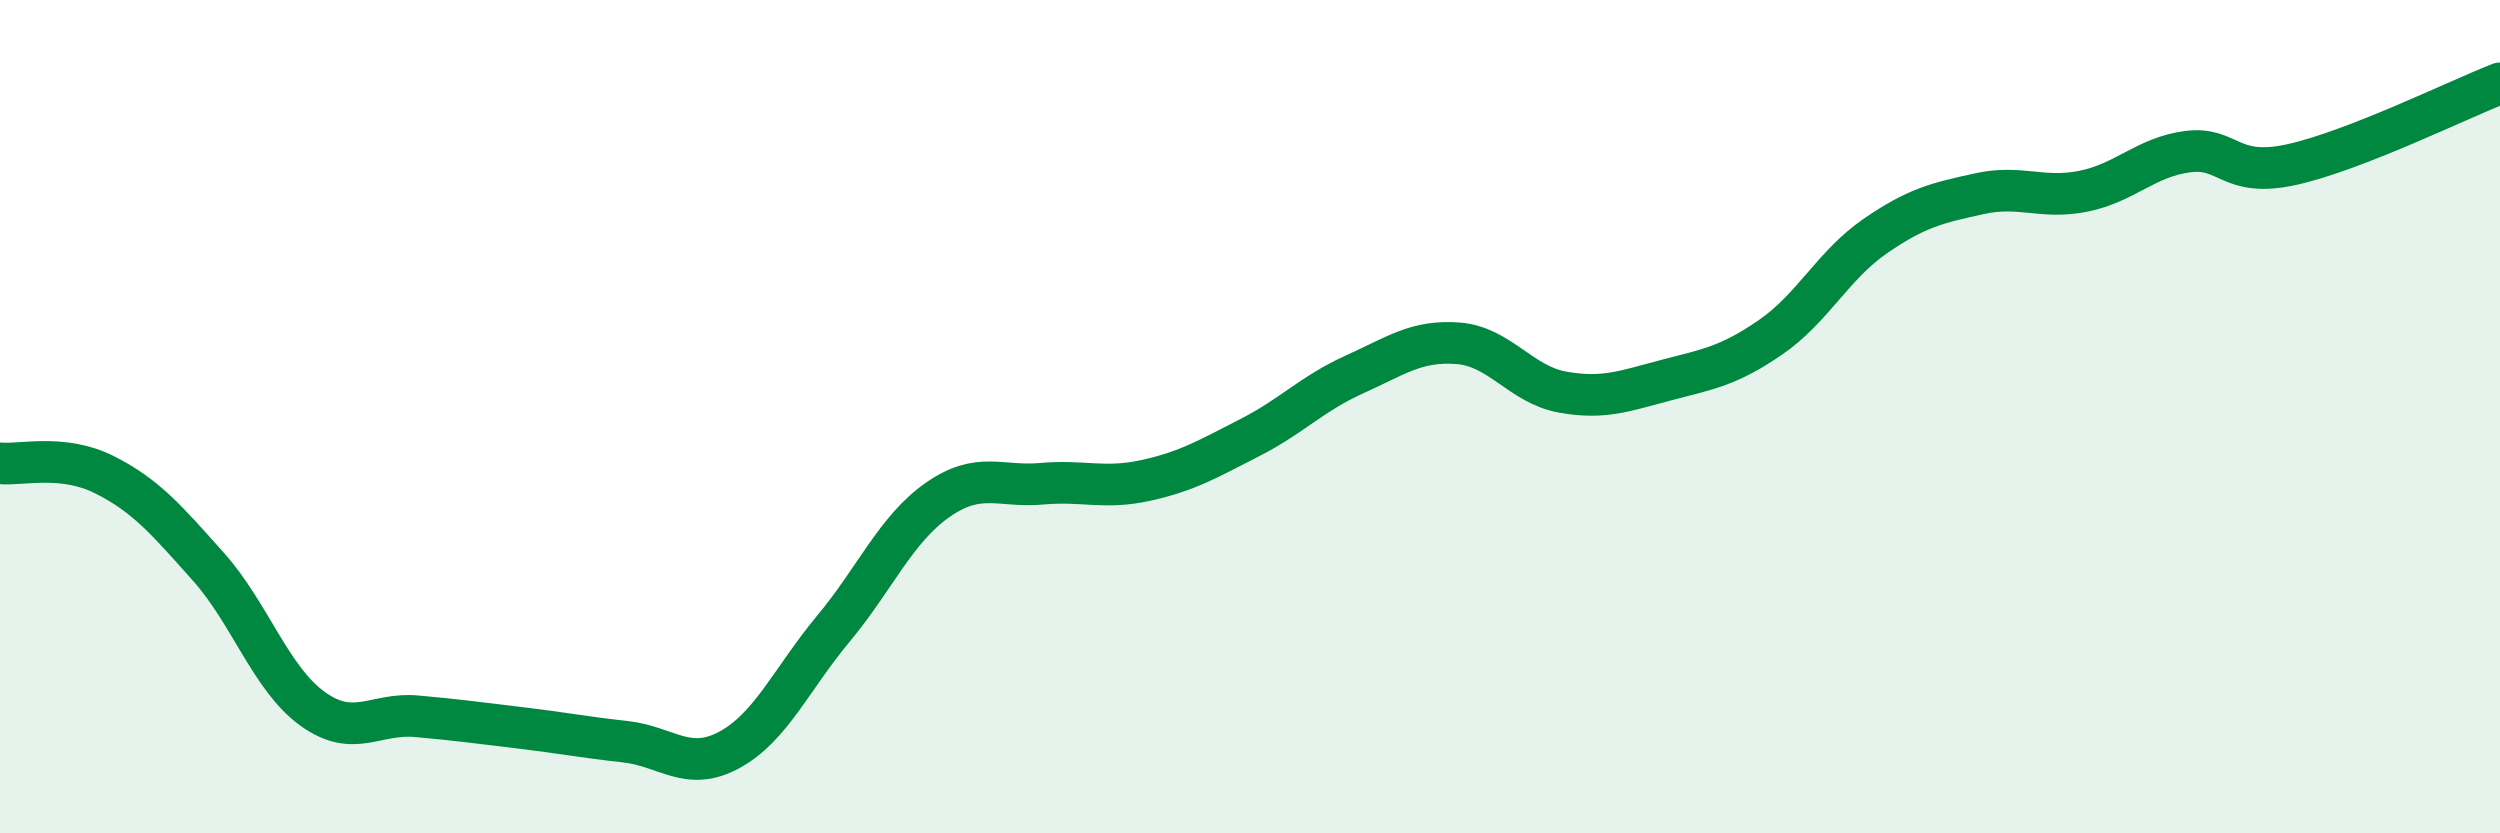
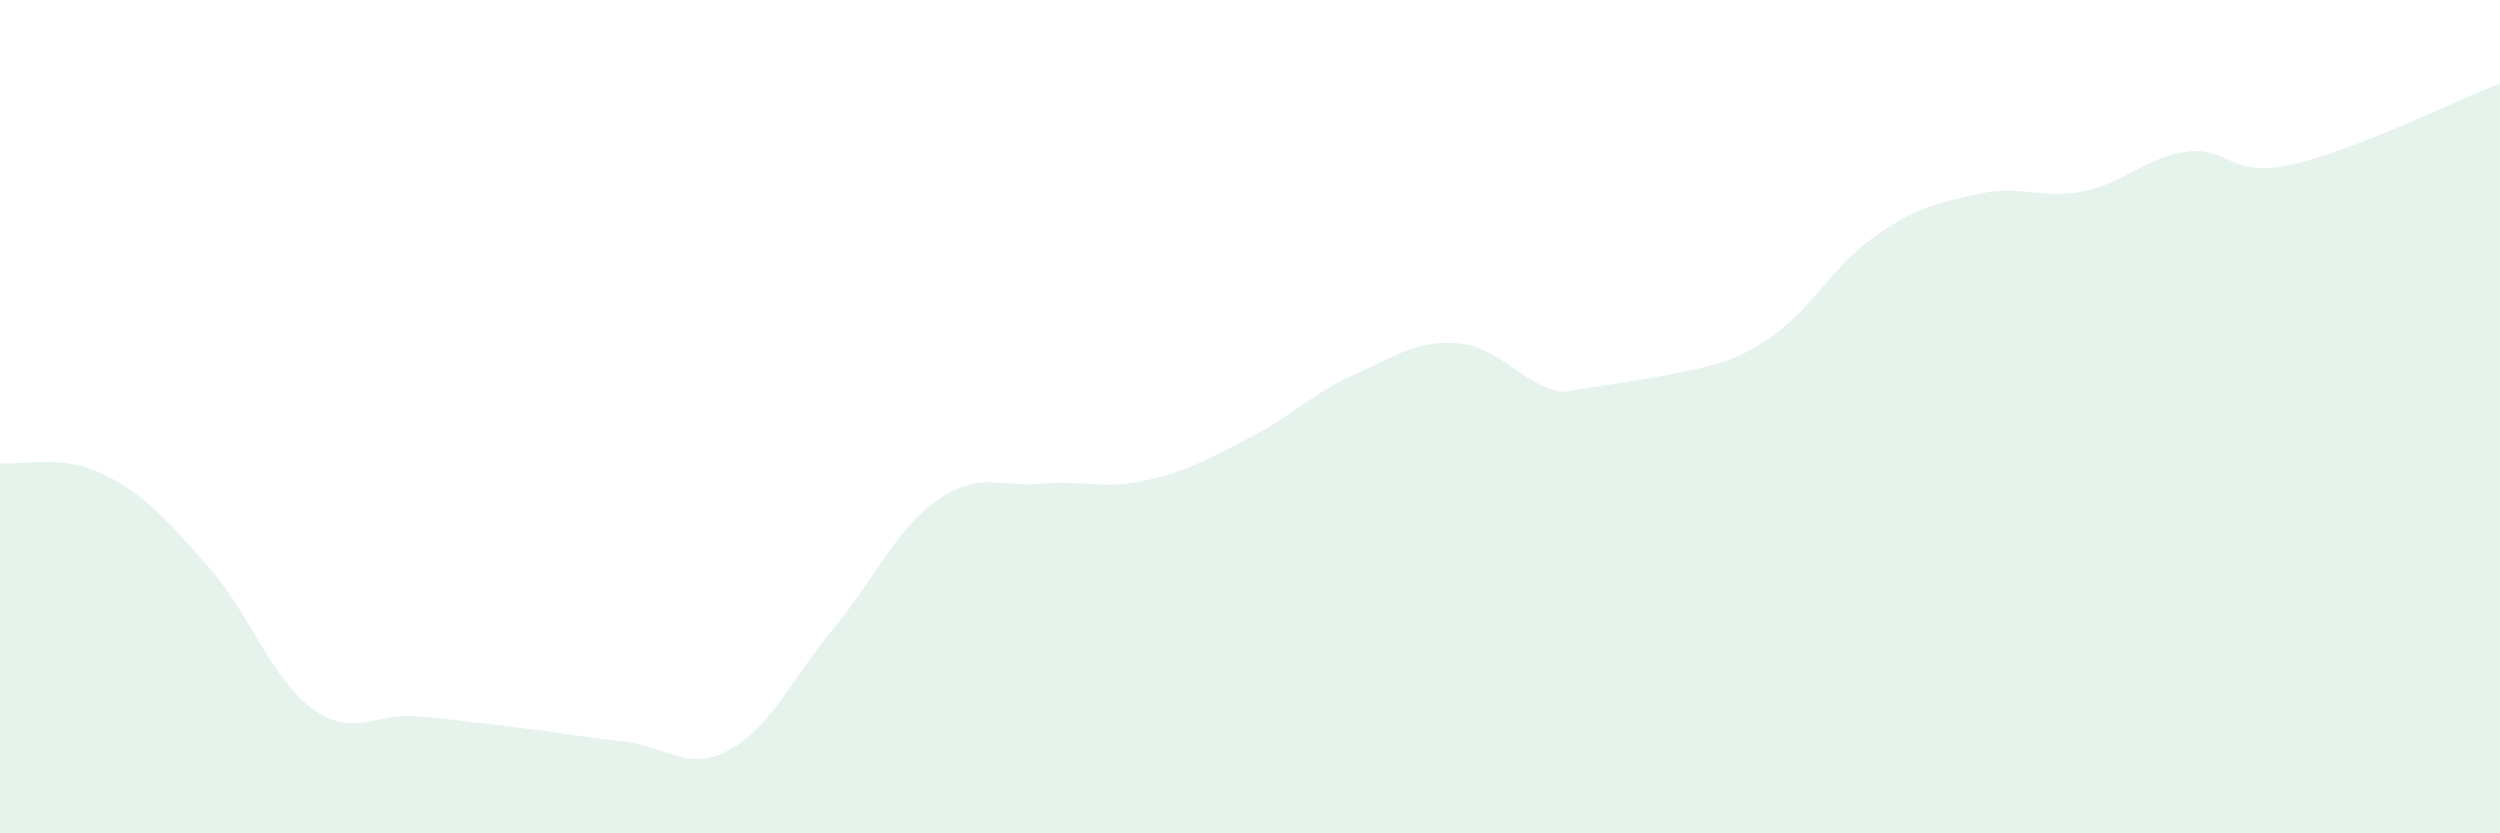
<svg xmlns="http://www.w3.org/2000/svg" width="60" height="20" viewBox="0 0 60 20">
-   <path d="M 0,11.12 C 0.5,11.17 1.5,10.89 2.5,11.39 C 3.5,11.89 4,12.48 5,13.6 C 6,14.72 6.5,16.29 7.5,17.01 C 8.5,17.73 9,17.1 10,17.19 C 11,17.28 11.5,17.35 12.5,17.47 C 13.5,17.59 14,17.69 15,17.8 C 16,17.91 16.5,18.54 17.5,18 C 18.5,17.46 19,16.29 20,15.09 C 21,13.89 21.5,12.7 22.5,12 C 23.5,11.3 24,11.7 25,11.61 C 26,11.52 26.5,11.75 27.5,11.53 C 28.5,11.31 29,11.01 30,10.5 C 31,9.99 31.5,9.44 32.5,8.99 C 33.5,8.54 34,8.16 35,8.24 C 36,8.32 36.5,9.23 37.5,9.41 C 38.5,9.59 39,9.38 40,9.12 C 41,8.86 41.5,8.78 42.5,8.09 C 43.5,7.4 44,6.36 45,5.67 C 46,4.98 46.5,4.87 47.5,4.65 C 48.5,4.43 49,4.79 50,4.59 C 51,4.39 51.5,3.77 52.5,3.64 C 53.5,3.51 53.5,4.28 55,3.95 C 56.5,3.62 59,2.39 60,2L60 20L0 20Z" fill="#008740" opacity="0.1" stroke-linecap="round" stroke-linejoin="round" />
-   <path d="M 0,11.12 C 0.5,11.17 1.5,10.89 2.5,11.39 C 3.5,11.89 4,12.48 5,13.6 C 6,14.72 6.5,16.29 7.5,17.01 C 8.5,17.73 9,17.1 10,17.19 C 11,17.28 11.5,17.35 12.5,17.47 C 13.5,17.59 14,17.69 15,17.8 C 16,17.91 16.5,18.54 17.5,18 C 18.5,17.46 19,16.29 20,15.09 C 21,13.89 21.5,12.7 22.5,12 C 23.5,11.3 24,11.7 25,11.61 C 26,11.52 26.5,11.75 27.5,11.53 C 28.5,11.31 29,11.01 30,10.5 C 31,9.99 31.5,9.44 32.5,8.99 C 33.5,8.54 34,8.16 35,8.24 C 36,8.32 36.5,9.23 37.5,9.41 C 38.5,9.59 39,9.38 40,9.12 C 41,8.86 41.5,8.78 42.5,8.09 C 43.5,7.4 44,6.36 45,5.67 C 46,4.98 46.5,4.87 47.5,4.65 C 48.5,4.43 49,4.79 50,4.59 C 51,4.39 51.5,3.77 52.5,3.64 C 53.5,3.51 53.5,4.28 55,3.95 C 56.5,3.62 59,2.39 60,2" stroke="#008740" stroke-width="1" fill="none" stroke-linecap="round" stroke-linejoin="round" />
+   <path d="M 0,11.12 C 0.5,11.17 1.5,10.89 2.5,11.39 C 3.5,11.89 4,12.48 5,13.6 C 6,14.72 6.5,16.29 7.5,17.01 C 8.5,17.73 9,17.1 10,17.19 C 11,17.28 11.5,17.35 12.5,17.47 C 13.5,17.59 14,17.69 15,17.8 C 16,17.91 16.5,18.54 17.5,18 C 18.5,17.46 19,16.29 20,15.09 C 21,13.89 21.5,12.7 22.5,12 C 23.5,11.3 24,11.7 25,11.61 C 26,11.52 26.5,11.75 27.5,11.53 C 28.5,11.31 29,11.01 30,10.5 C 31,9.99 31.5,9.44 32.5,8.99 C 33.5,8.54 34,8.16 35,8.24 C 36,8.32 36.5,9.23 37.5,9.41 C 41,8.86 41.5,8.78 42.5,8.09 C 43.5,7.4 44,6.36 45,5.67 C 46,4.98 46.5,4.87 47.5,4.65 C 48.5,4.43 49,4.79 50,4.59 C 51,4.39 51.5,3.77 52.5,3.64 C 53.5,3.51 53.5,4.28 55,3.95 C 56.5,3.62 59,2.39 60,2L60 20L0 20Z" fill="#008740" opacity="0.1" stroke-linecap="round" stroke-linejoin="round" />
</svg>